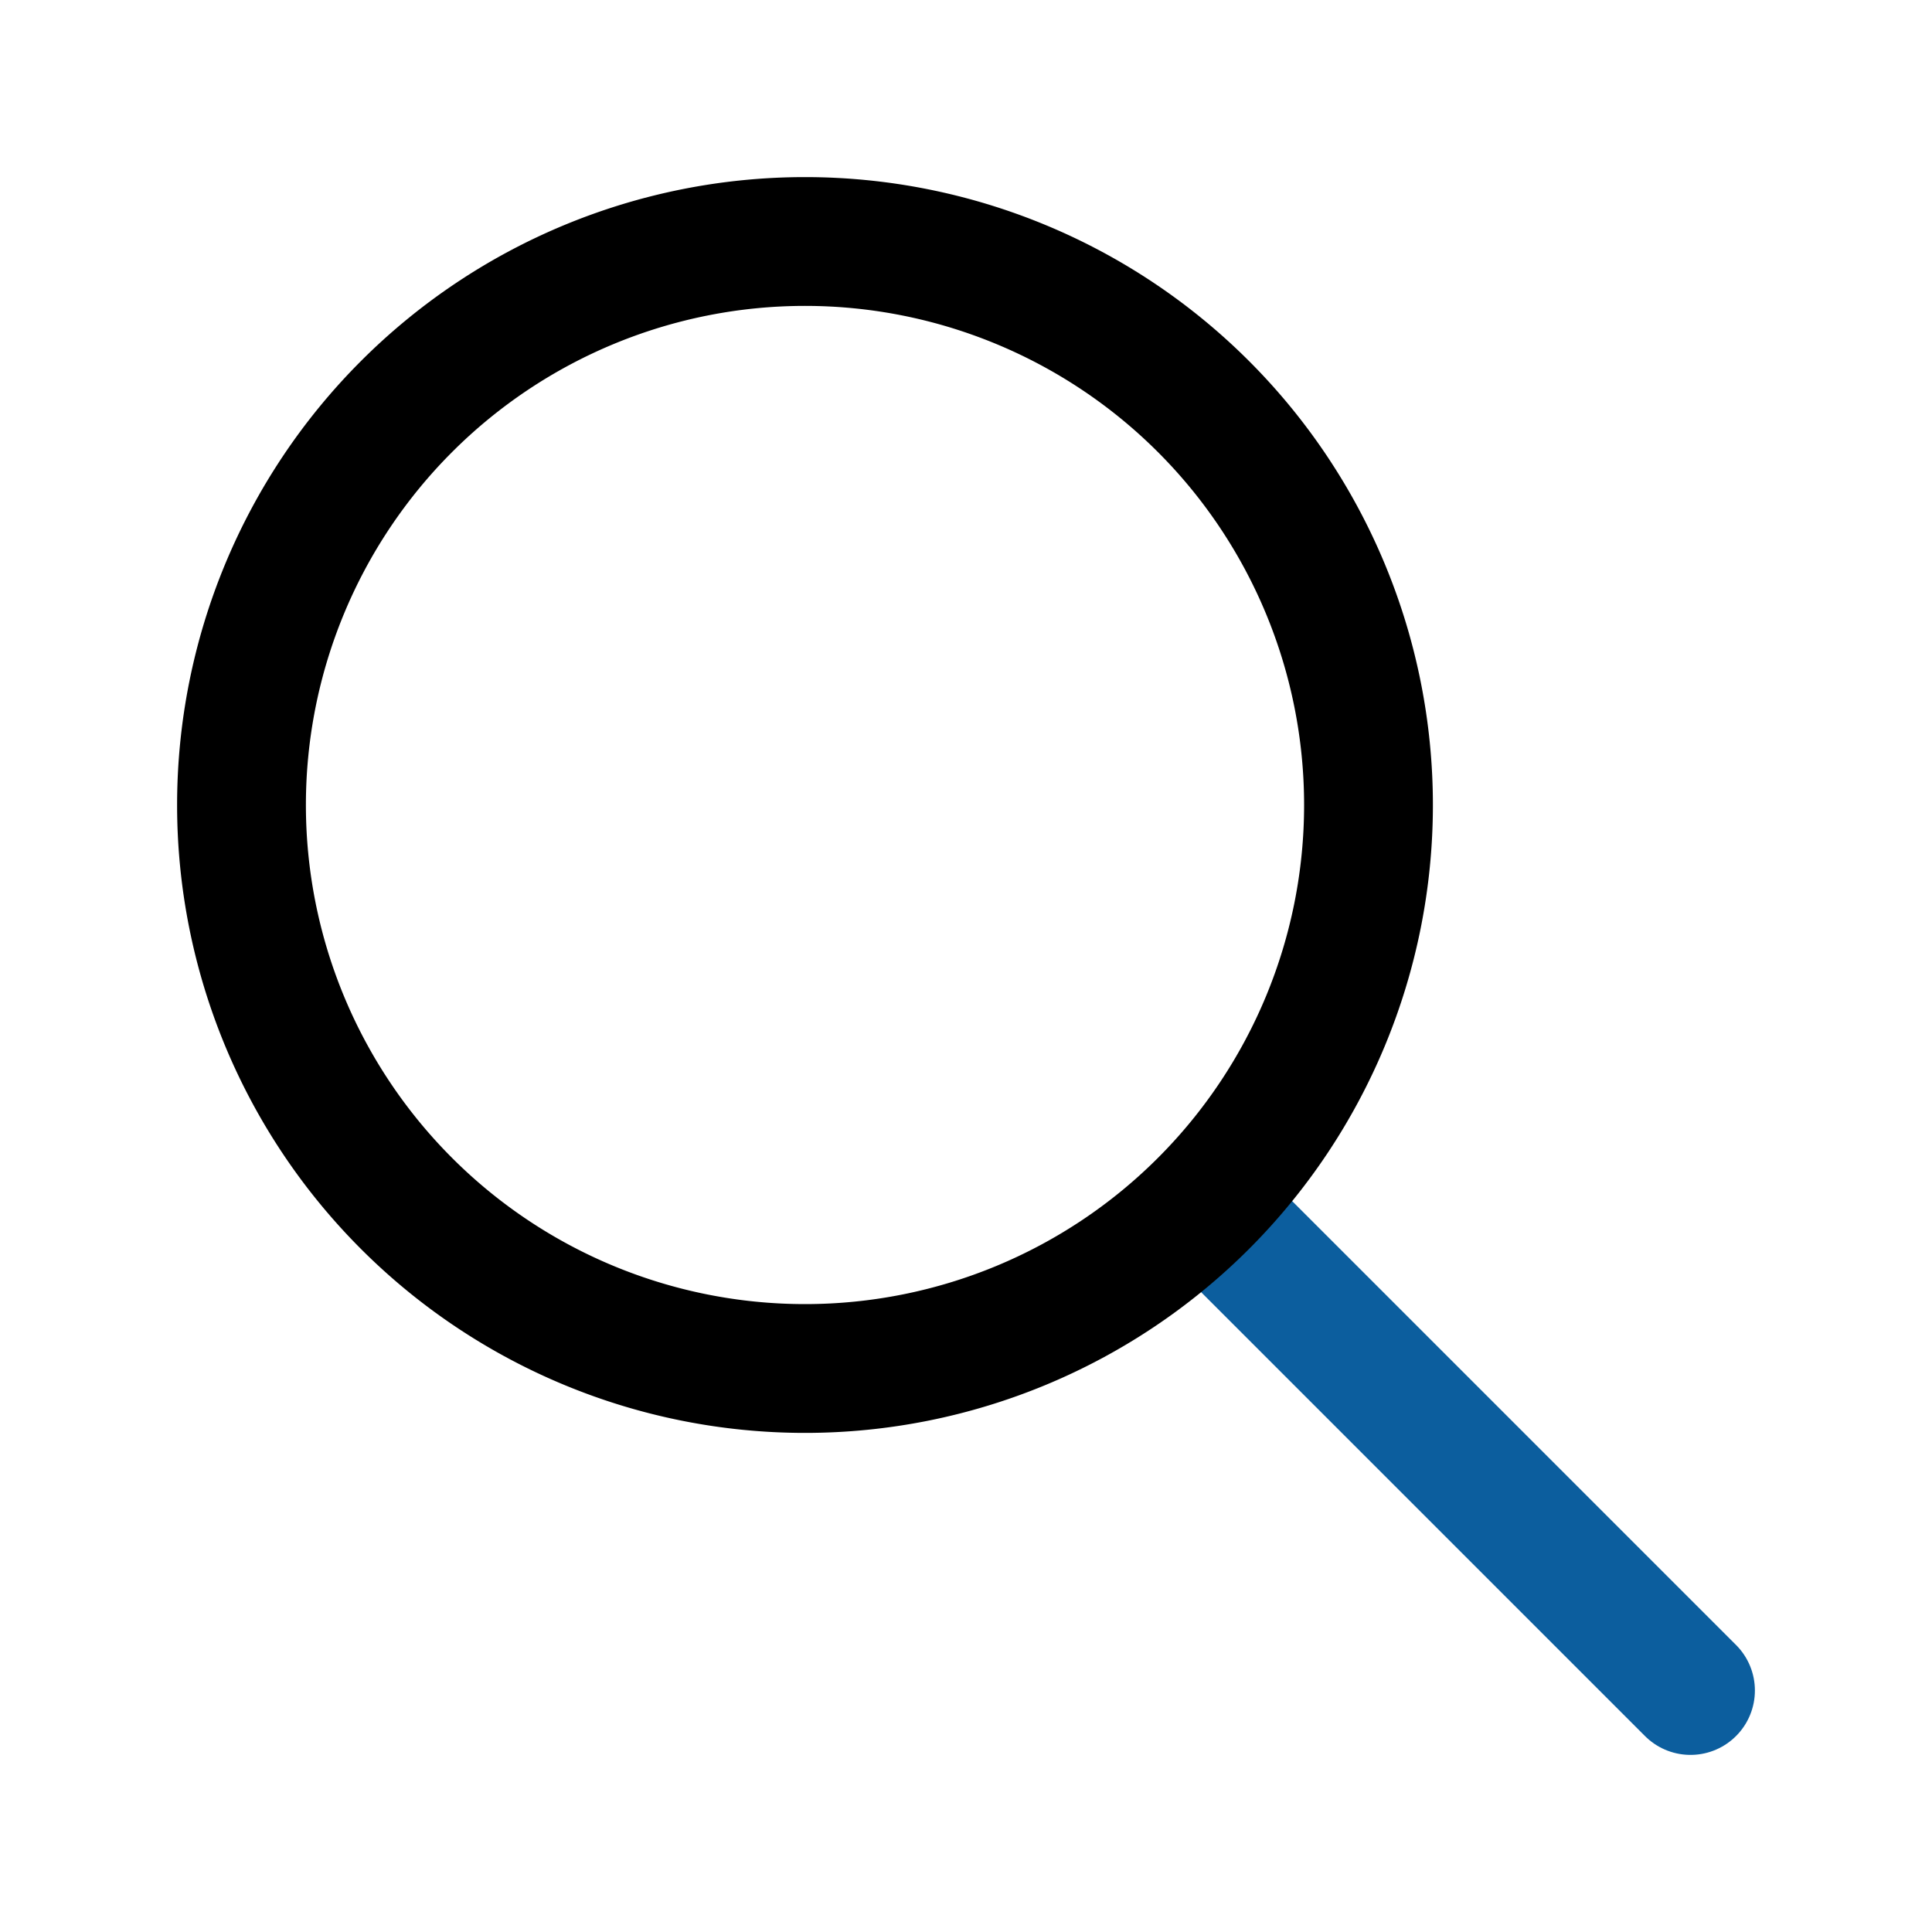
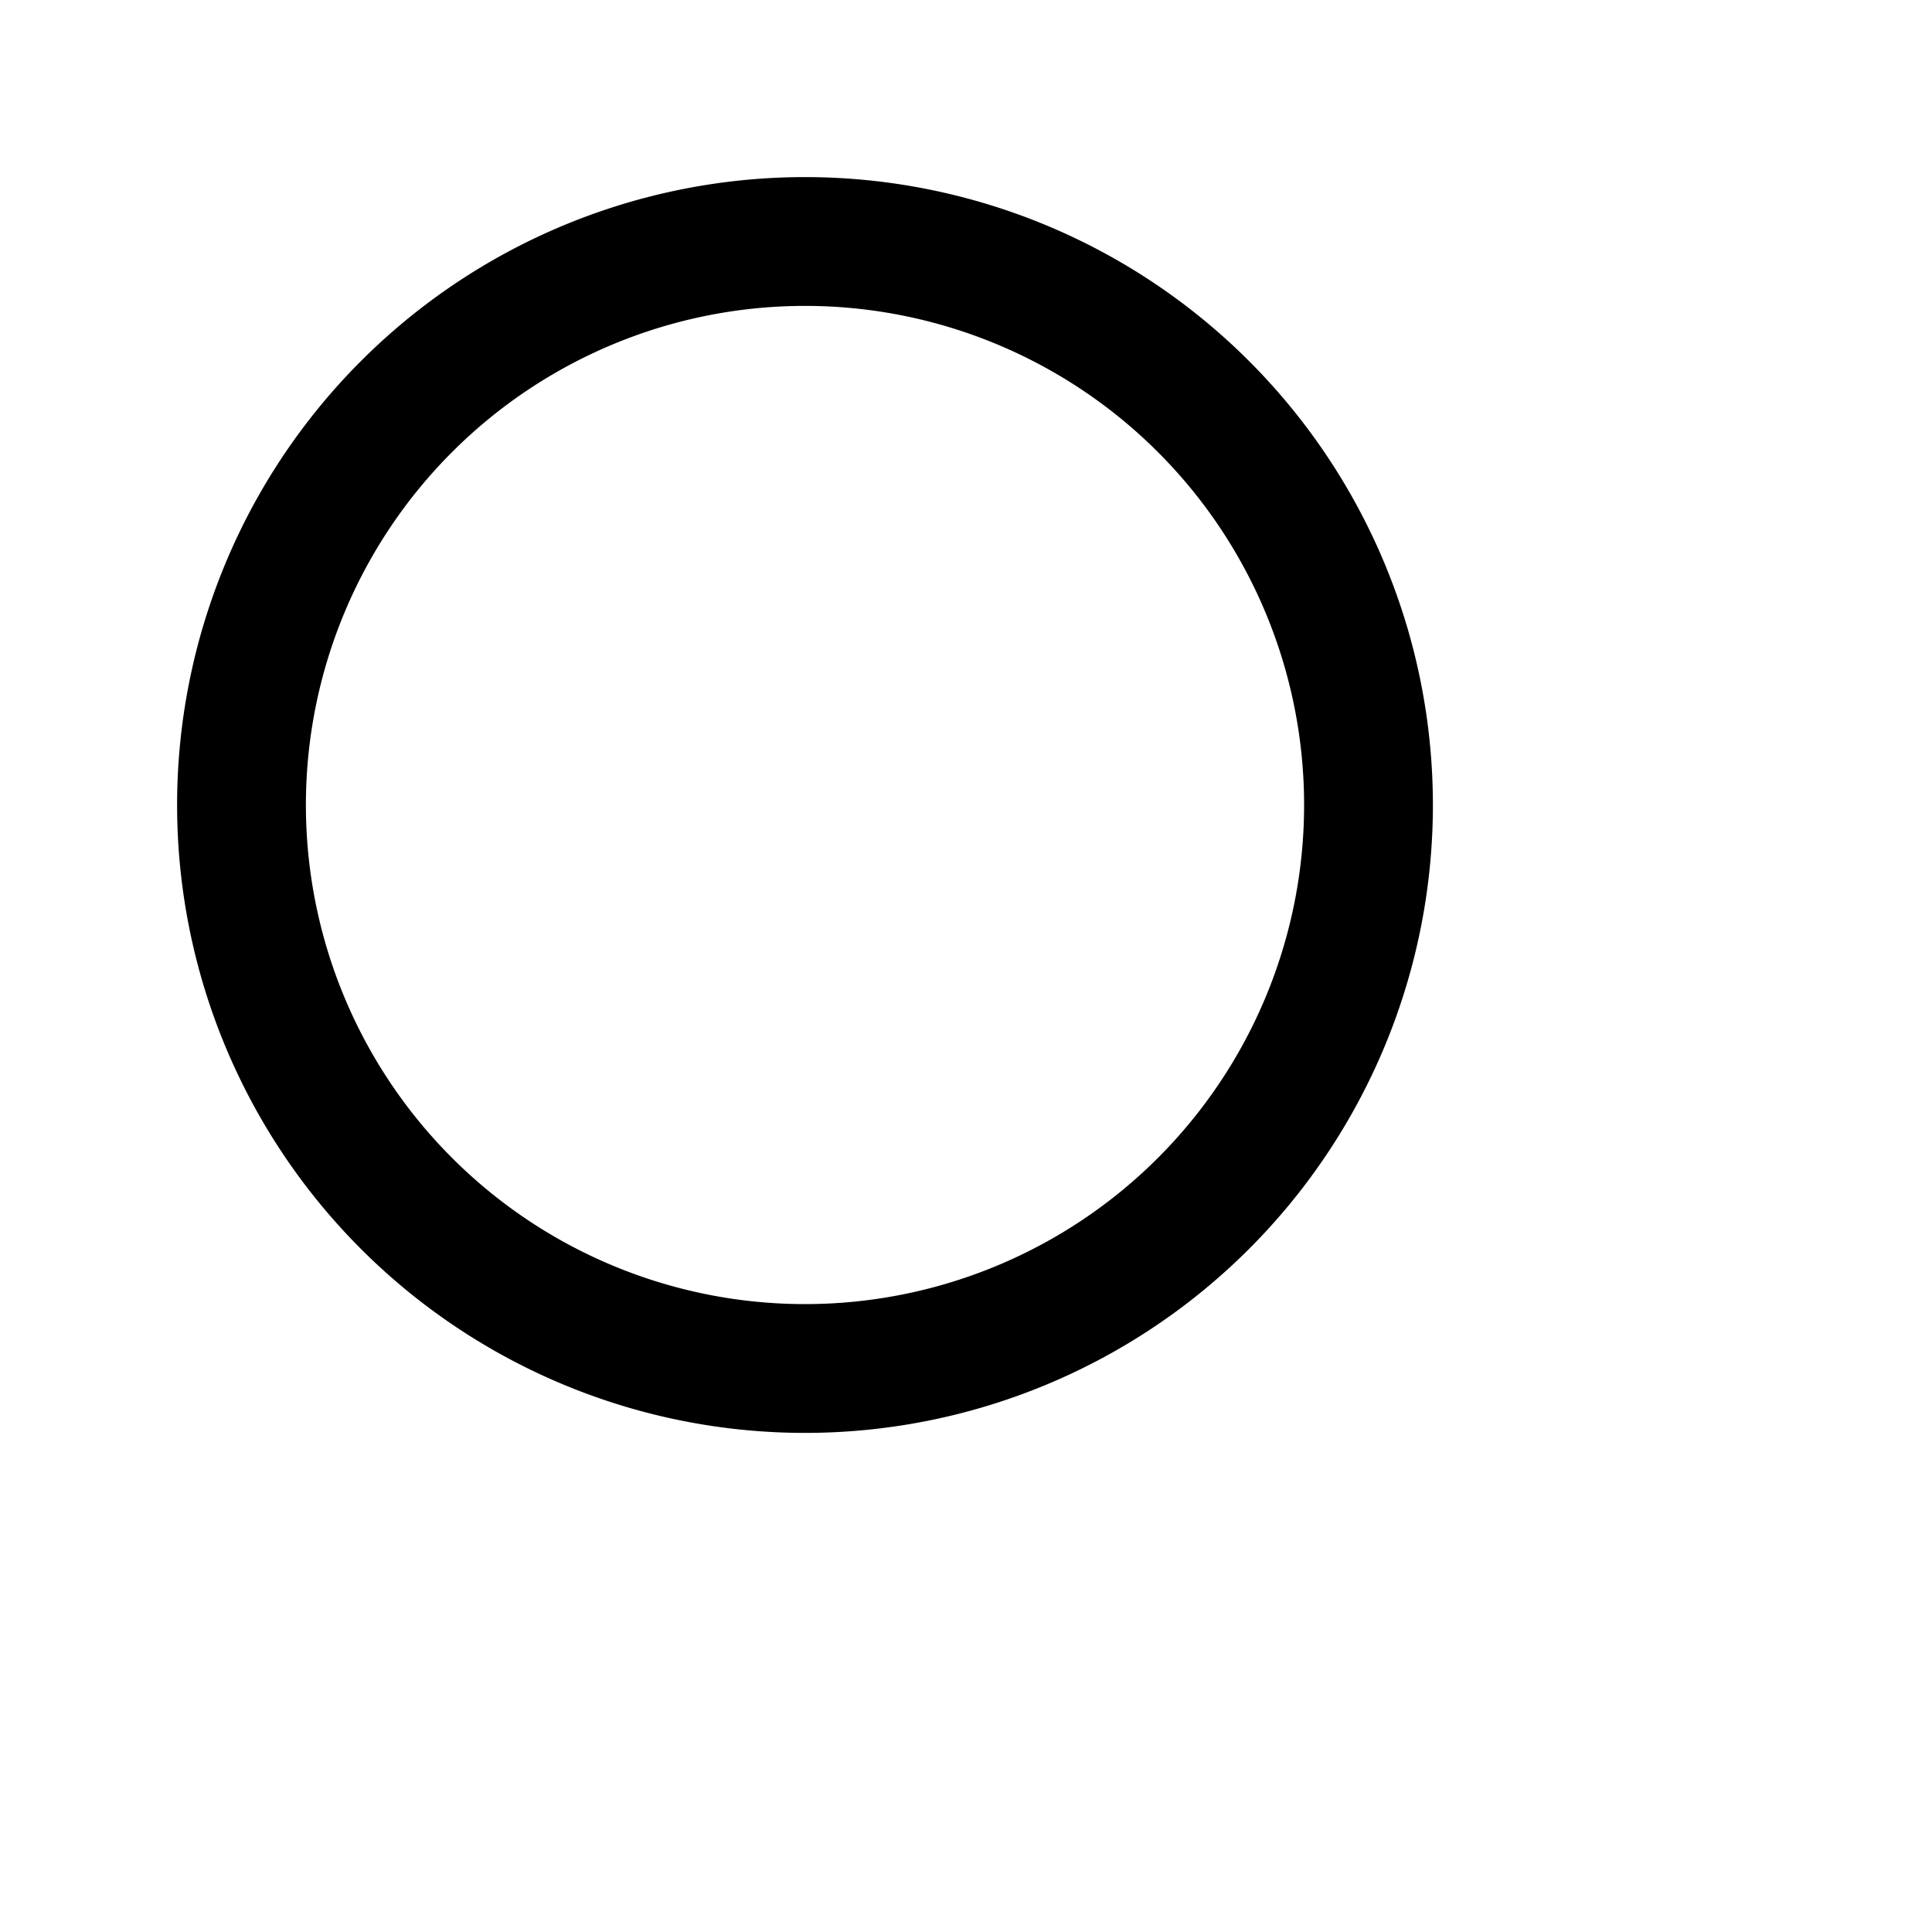
<svg xmlns="http://www.w3.org/2000/svg" version="1.1" width="1000px" height="1000px">
  <svg fill="#000000" width="1000px" height="1000px" viewBox="0 0 30 30" id="SvgjsSvg1131" data-name="Line Color" class="icon line-color">
-     <path id="SvgjsPath1130" x1="21" y1="21" x2="15" y2="15" style="fill: none; stroke: rgb(12, 94, 158); stroke-linecap: round; stroke-linejoin: round; stroke-width: 2;" d="M26.25 26.25L18.75 18.75" />
    <path id="SvgjsPath1129" cx="10" cy="10" r="7" style="fill: none; stroke: rgb(0, 0, 0); stroke-linecap: round; stroke-linejoin: round; stroke-width: 2;" d="M21.25 12.5A8.75 8.75 0 0 1 12.5 21.25A8.75 8.75 0 0 1 3.75 12.5A8.75 8.75 0 0 1 21.25 12.5z" />
  </svg>
  <style>@media (prefers-color-scheme: light) { :root { filter: none; } }
@media (prefers-color-scheme: dark) { :root { filter: none; } }
</style>
</svg>